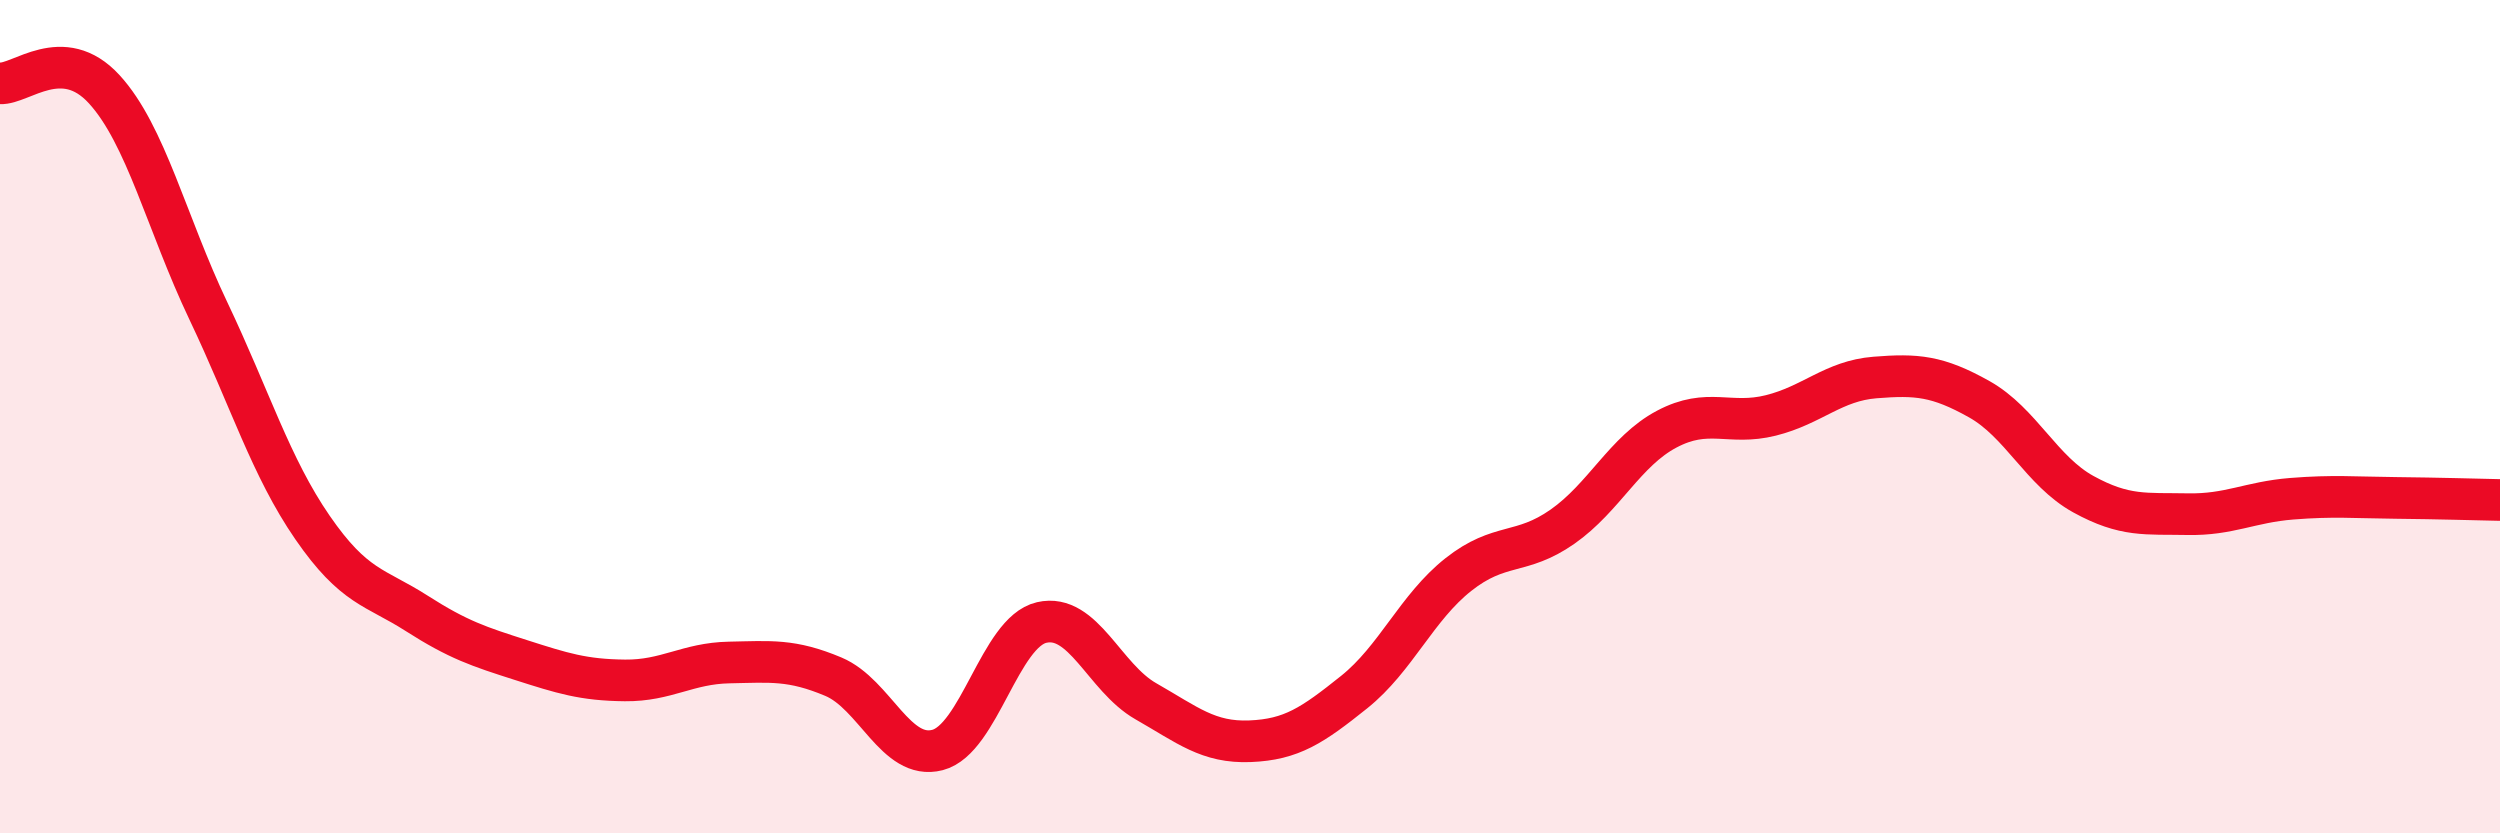
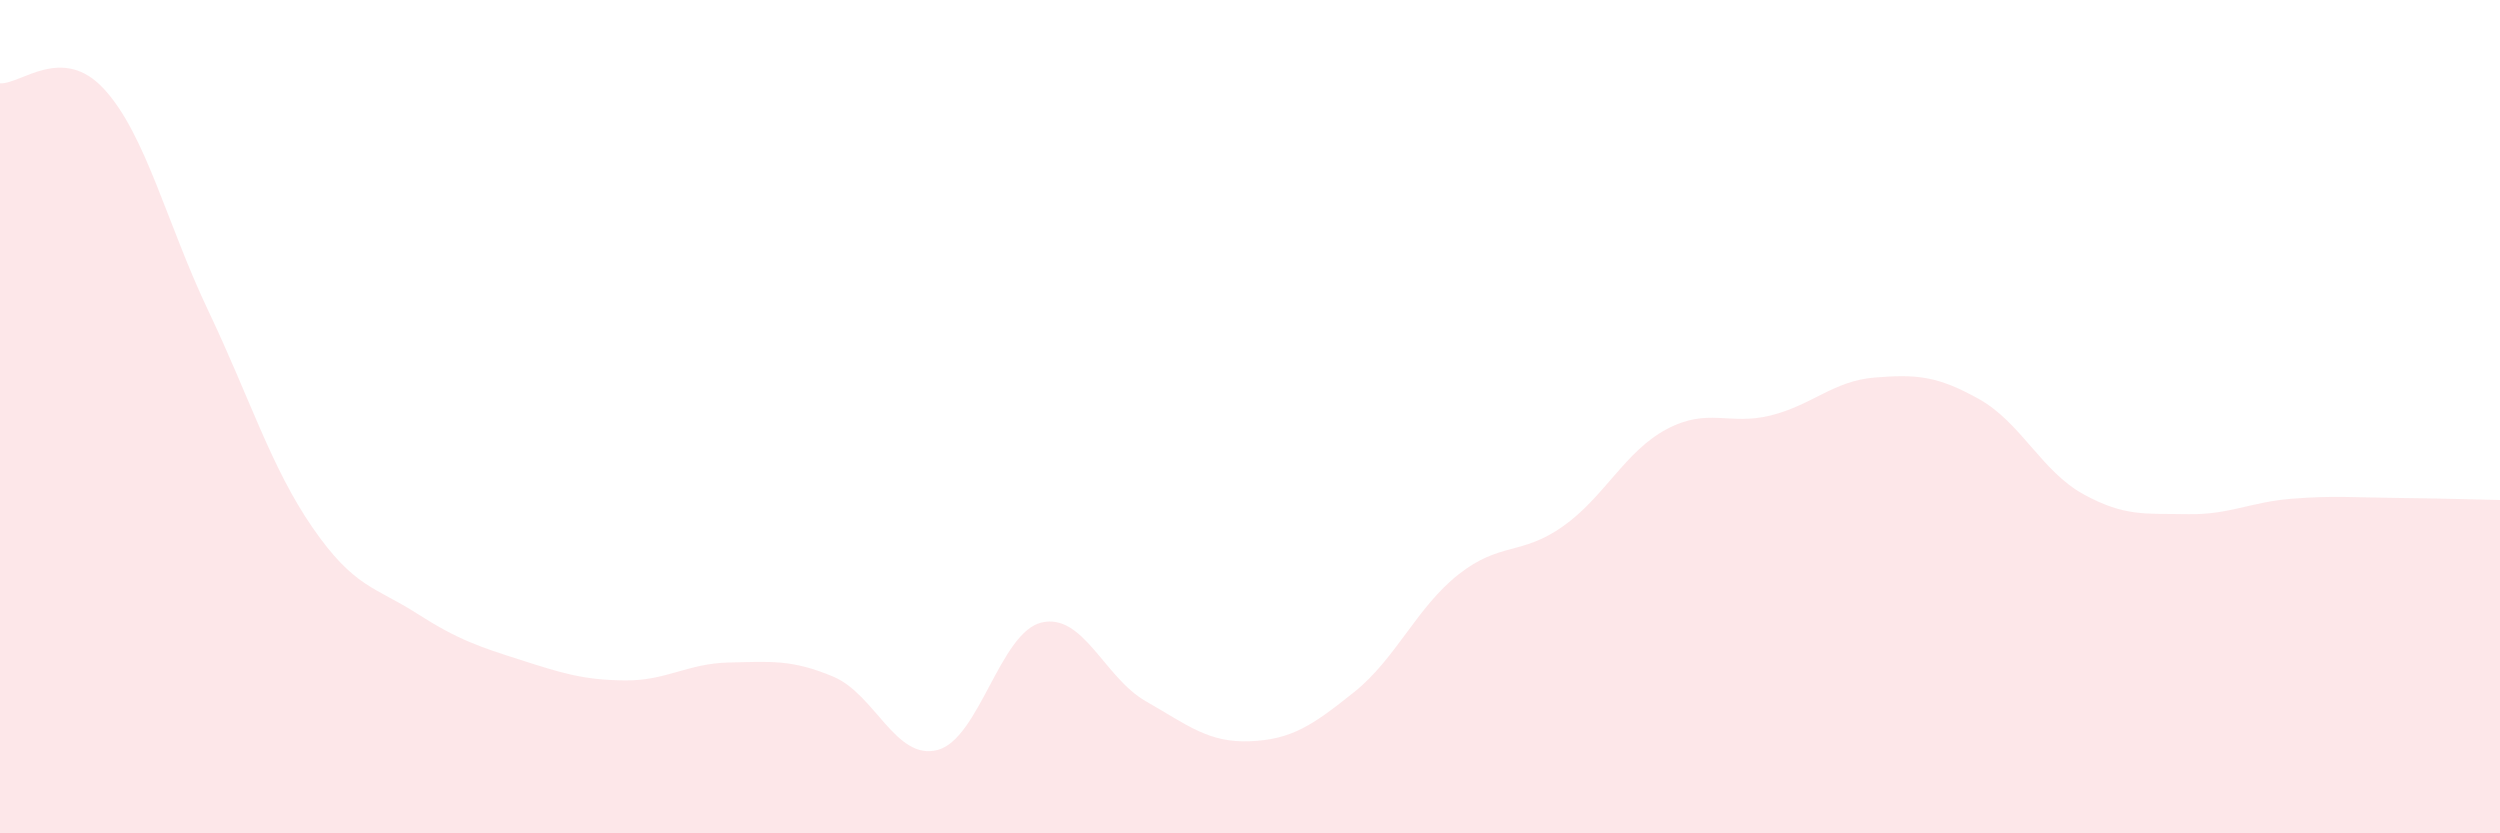
<svg xmlns="http://www.w3.org/2000/svg" width="60" height="20" viewBox="0 0 60 20">
  <path d="M 0,2 C 0.5,2.03 1.5,1.05 2.5,2.14 C 3.5,3.23 4,5.36 5,7.46 C 6,9.56 6.5,11.21 7.5,12.66 C 8.5,14.11 9,14.08 10,14.72 C 11,15.36 11.5,15.52 12.5,15.84 C 13.5,16.16 14,16.32 15,16.33 C 16,16.34 16.5,15.92 17.5,15.9 C 18.5,15.88 19,15.82 20,16.24 C 21,16.66 21.5,18.26 22.5,18 C 23.5,17.74 24,15.17 25,14.94 C 26,14.71 26.5,16.26 27.5,16.83 C 28.5,17.4 29,17.83 30,17.79 C 31,17.75 31.5,17.41 32.5,16.61 C 33.5,15.81 34,14.58 35,13.79 C 36,13 36.5,13.34 37.5,12.64 C 38.5,11.94 39,10.83 40,10.3 C 41,9.77 41.5,10.22 42.5,9.97 C 43.5,9.72 44,9.14 45,9.06 C 46,8.98 46.5,9.02 47.5,9.58 C 48.5,10.14 49,11.31 50,11.86 C 51,12.41 51.5,12.32 52.5,12.34 C 53.5,12.36 54,12.05 55,11.97 C 56,11.89 56.5,11.94 57.5,11.95 C 58.5,11.96 59.5,11.99 60,12L60 20L0 20Z" fill="#EB0A25" opacity="0.1" stroke-linecap="round" stroke-linejoin="round" />
-   <path d="M 0,2 C 0.5,2.03 1.5,1.05 2.5,2.14 C 3.5,3.23 4,5.36 5,7.46 C 6,9.56 6.5,11.21 7.5,12.66 C 8.5,14.11 9,14.08 10,14.72 C 11,15.36 11.5,15.52 12.5,15.84 C 13.5,16.16 14,16.32 15,16.33 C 16,16.34 16.5,15.92 17.5,15.9 C 18.5,15.88 19,15.82 20,16.24 C 21,16.66 21.5,18.26 22.5,18 C 23.5,17.74 24,15.17 25,14.94 C 26,14.71 26.5,16.26 27.5,16.83 C 28.5,17.4 29,17.83 30,17.79 C 31,17.75 31.5,17.41 32.5,16.61 C 33.5,15.81 34,14.58 35,13.79 C 36,13 36.5,13.34 37.5,12.64 C 38.5,11.94 39,10.83 40,10.3 C 41,9.77 41.5,10.22 42.5,9.97 C 43.5,9.72 44,9.14 45,9.06 C 46,8.98 46.5,9.02 47.5,9.58 C 48.5,10.14 49,11.31 50,11.86 C 51,12.41 51.5,12.32 52.5,12.34 C 53.5,12.36 54,12.05 55,11.97 C 56,11.89 56.5,11.94 57.5,11.95 C 58.5,11.96 59.5,11.99 60,12" stroke="#EB0A25" stroke-width="1" fill="none" stroke-linecap="round" stroke-linejoin="round" />
</svg>